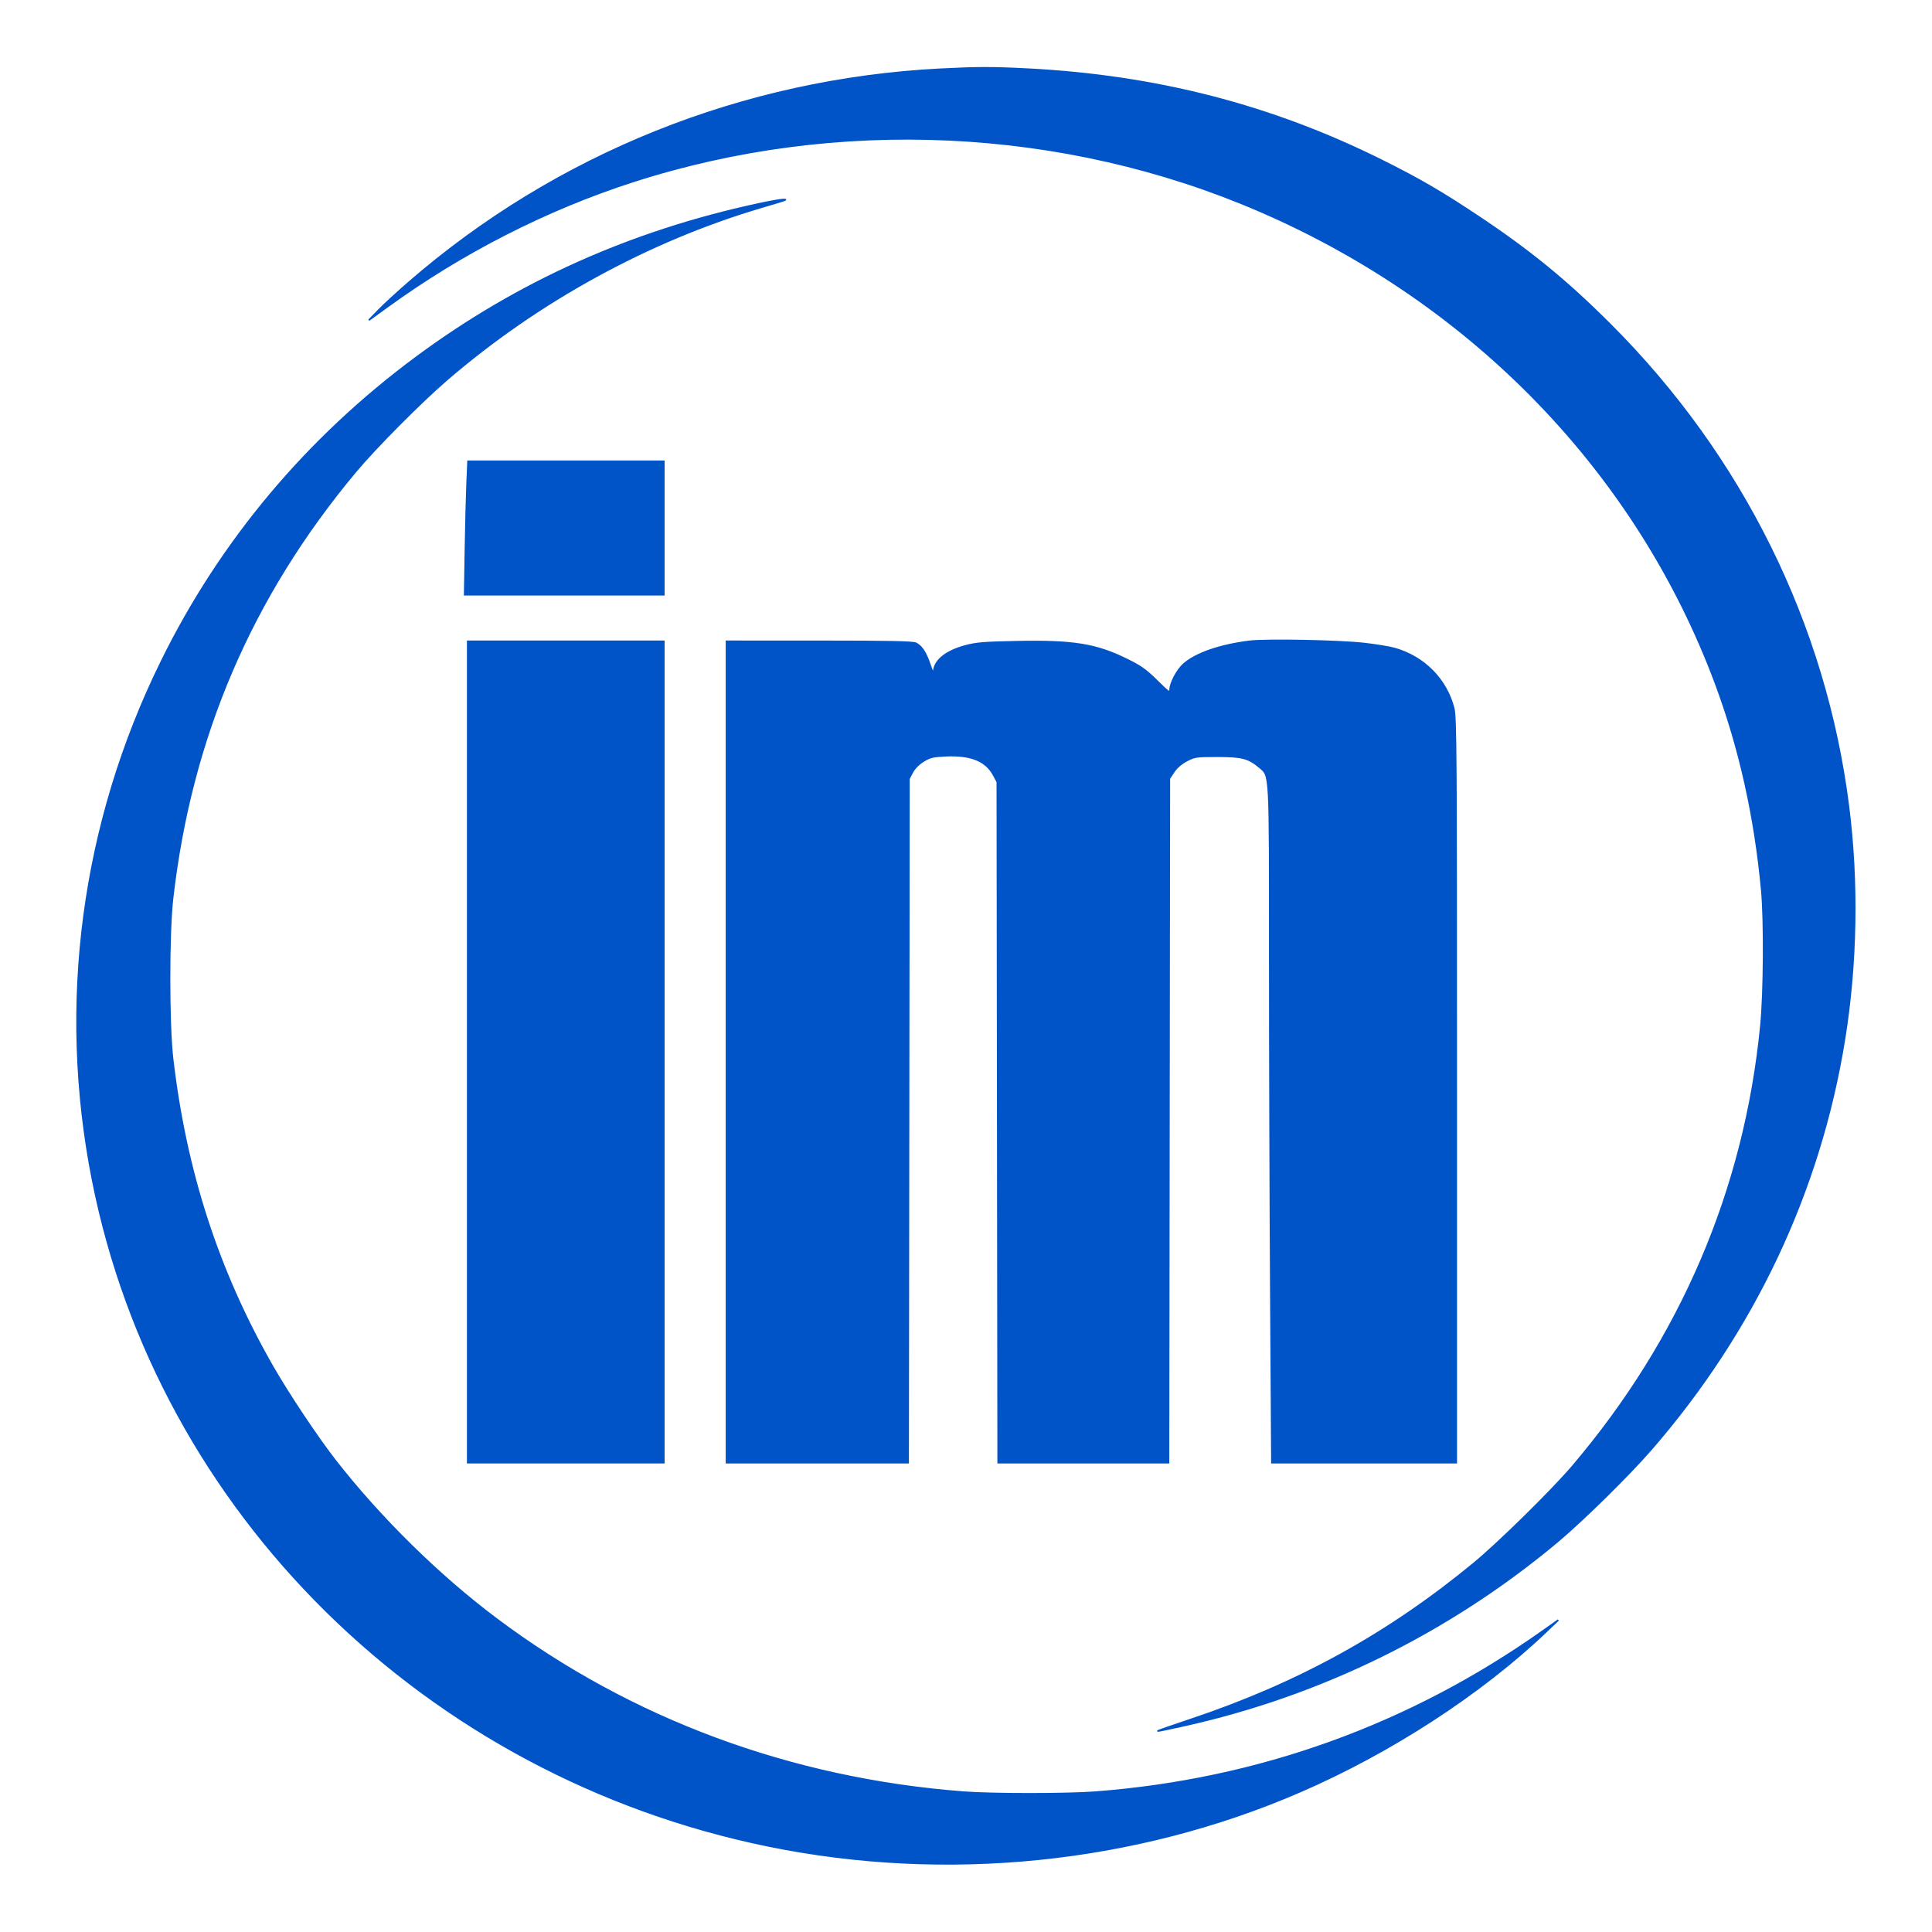
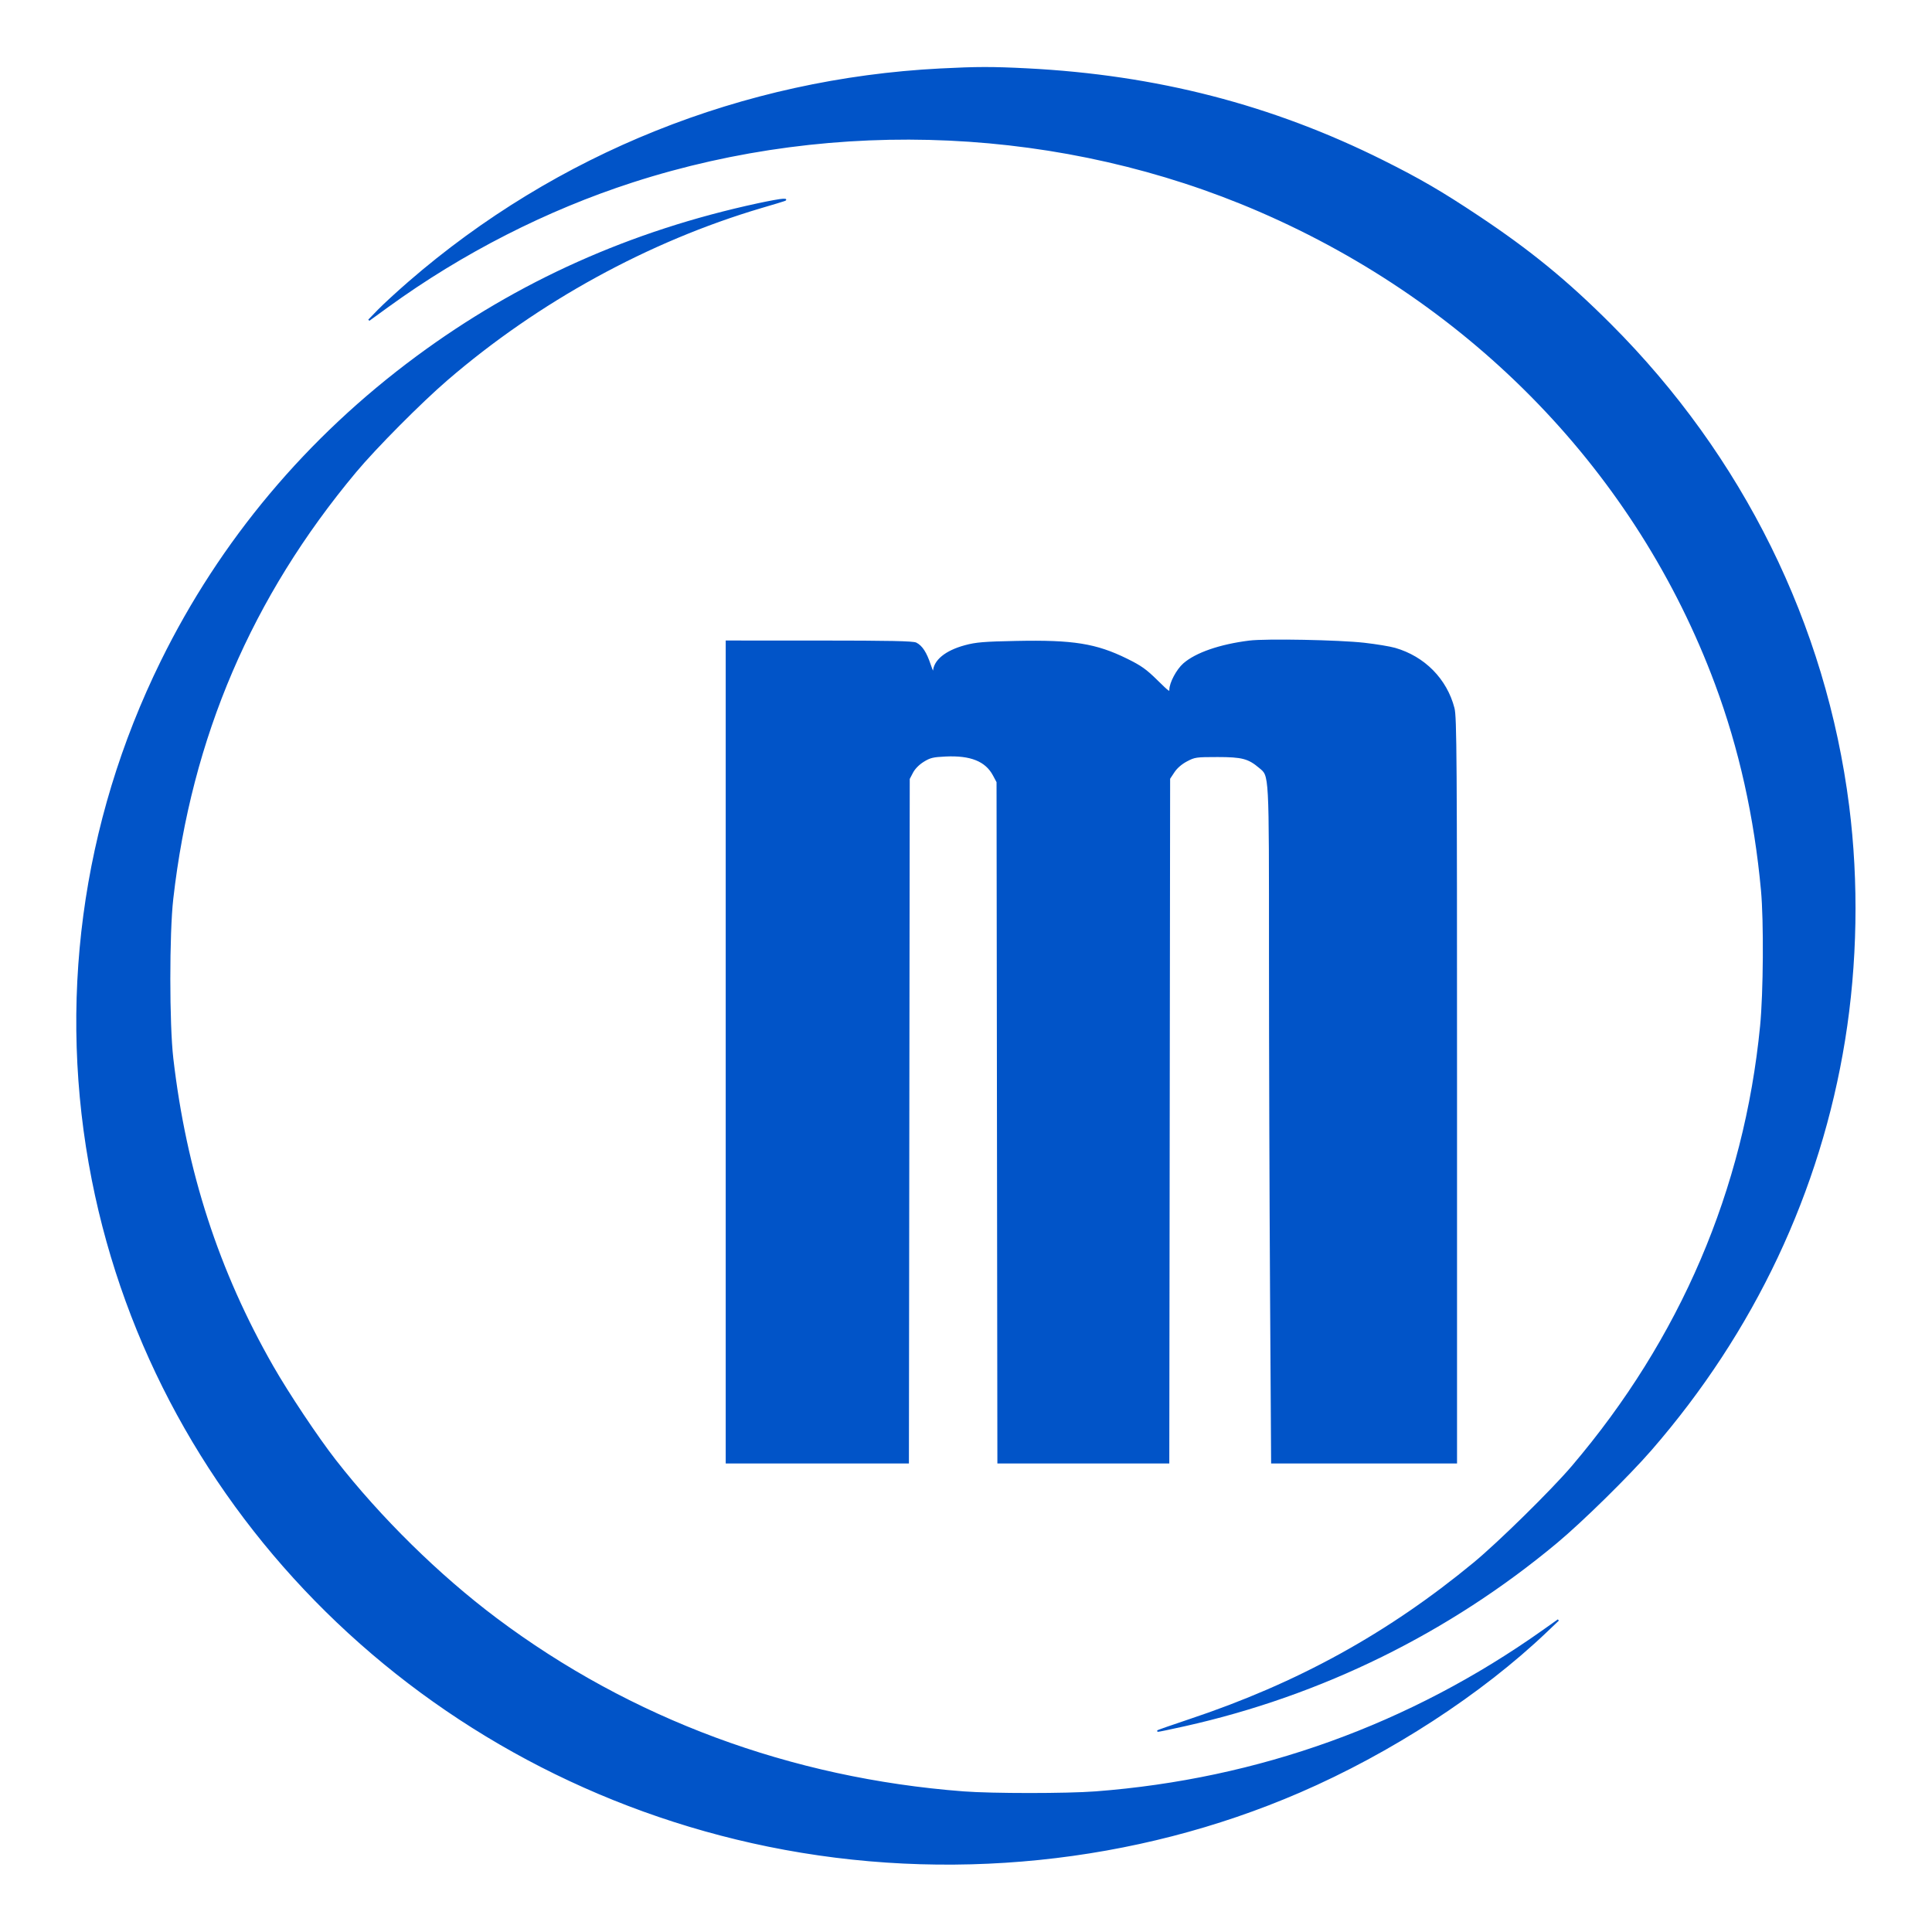
<svg xmlns="http://www.w3.org/2000/svg" width="1202pt" height="1202pt" viewBox="0 0 1202 1202" style="" preserveAspectRatio="xMidYMid meet">
  <g fill="#0154C8FF" stroke="#0154C8FF">
    <path d="M 777.230 399.039 C 759.007 401.322 744.071 406.487 736.522 413.115 C 732.372 416.758 728.025 424.918 728.010 429.094 C 728.001 431.441 727.216 430.914 719.750 423.551 C 712.871 416.767 709.755 414.557 701.000 410.247 C 681.831 400.810 667.618 398.535 632.312 399.252 C 612.110 399.662 607.291 400.061 600.523 401.885 C 588.341 405.167 581.125 411.105 580.940 418.000 C 580.899 419.532 579.995 417.872 578.604 413.713 C 576.063 406.111 573.464 402.095 569.904 400.265 C 568.079 399.327 553.594 399.026 509.750 399.015 L 452.000 399.000 452.000 654.500 L 452.000 910.000 508.493 910.000 L 564.986 910.000 565.243 697.250 L 565.500 484.500 567.591 480.500 C 568.879 478.034 571.500 475.370 574.425 473.554 C 578.543 470.996 580.362 470.551 588.220 470.175 C 603.958 469.423 613.408 473.221 618.223 482.237 L 620.500 486.500 620.764 698.250 L 621.027 910.000 674.005 910.000 L 726.982 910.000 727.241 697.177 L 727.500 484.354 730.255 480.191 C 731.999 477.555 734.932 475.016 738.255 473.265 C 743.260 470.627 744.141 470.500 757.500 470.500 C 772.794 470.500 776.800 471.556 783.734 477.417 C 790.200 482.883 790.000 479.141 790.001 594.432 C 790.001 651.669 790.300 746.088 790.666 804.250 L 791.330 910.000 848.665 910.000 L 906.000 910.000 906.000 678.394 C 906.000 470.304 905.839 446.165 904.416 440.644 C 899.791 422.707 886.100 408.814 867.864 403.551 C 864.764 402.656 856.214 401.241 848.864 400.406 C 833.047 398.609 787.586 397.742 777.230 399.039 " />
  </g>
  <g fill="#0154C8FF" stroke="#0154C8FF">
    <path d="M 471.500 126.979 C 392.554 144.009 322.588 175.343 259.561 221.895 C 191.147 272.427 137.332 336.563 100.468 411.500 C 50.907 512.249 35.978 624.538 57.592 734.000 C 98.486 941.103 264.705 1104.904 478.145 1148.434 C 588.854 1171.012 706.129 1159.076 808.500 1114.812 C 865.140 1090.321 921.343 1053.798 962.000 1015.063 L 969.500 1007.917 960.000 1014.650 C 877.239 1073.304 782.982 1107.284 681.626 1115.005 C 663.665 1116.373 617.340 1116.375 599.464 1115.009 C 491.871 1106.783 392.122 1069.747 308.529 1006.985 C 272.748 980.121 236.381 944.333 208.452 908.500 C 197.395 894.314 179.275 867.132 169.566 850.168 C 135.658 790.920 115.496 728.826 107.331 658.500 C 104.866 637.271 104.849 580.819 107.301 559.243 C 118.723 458.735 156.193 371.265 221.139 293.500 C 233.648 278.522 261.623 250.350 278.000 236.237 C 334.663 187.411 403.337 149.752 473.629 128.959 C 490.715 123.905 490.015 124.156 487.000 124.166 C 485.625 124.171 478.650 125.437 471.500 126.979 " />
  </g>
  <g fill="#0154C8FF" stroke="#0154C8FF">
    <path d="M 585.000 43.096 C 462.378 49.395 346.385 95.885 254.500 175.559 C 247.350 181.759 238.800 189.611 235.500 193.009 L 229.500 199.187 241.254 190.654 C 287.537 157.054 339.980 130.313 393.500 113.020 C 520.491 71.987 661.811 78.571 783.500 131.188 C 916.797 188.825 1018.705 294.441 1067.473 425.492 C 1082.391 465.582 1091.895 508.231 1096.107 554.000 C 1097.866 573.104 1097.571 617.700 1095.549 638.339 C 1085.570 740.234 1045.823 833.090 978.196 912.500 C 965.607 927.283 932.412 959.918 917.165 972.500 C 863.668 1016.651 807.431 1047.627 740.000 1070.085 C 728.725 1073.840 719.911 1076.932 720.414 1076.956 C 720.917 1076.980 728.436 1075.413 737.123 1073.472 C 822.275 1054.456 901.422 1015.477 968.500 959.521 C 984.246 946.386 1013.183 917.945 1027.128 901.897 C 1091.113 828.262 1132.237 741.144 1147.450 647.000 C 1155.107 599.613 1155.986 548.941 1149.972 501.500 C 1135.677 388.717 1083.957 284.073 1001.968 202.041 C 974.837 174.896 951.812 156.058 919.500 134.568 C 896.676 119.389 883.311 111.610 860.362 100.149 C 791.329 65.670 719.430 47.112 639.000 43.013 C 617.346 41.909 607.805 41.924 585.000 43.096 " />
  </g>
  <g fill="#0154C8FF" stroke="#0154C8FF">
-     <path d="M 291.000 654.500 L 291.000 910.000 352.000 910.000 L 413.000 910.000 413.000 654.500 L 413.000 399.000 352.000 399.000 L 291.000 399.000 291.000 654.500 " />
-   </g>
+     </g>
  <g fill="#0154C8FF" stroke="#0154C8FF">
-     <path d="M 290.631 300.250 C 290.315 307.538 289.843 326.213 289.581 341.750 L 289.106 370.000 351.053 370.000 L 413.000 370.000 413.000 328.500 L 413.000 287.000 352.102 287.000 L 291.205 287.000 290.631 300.250 " />
-   </g>
+     </g>
</svg>